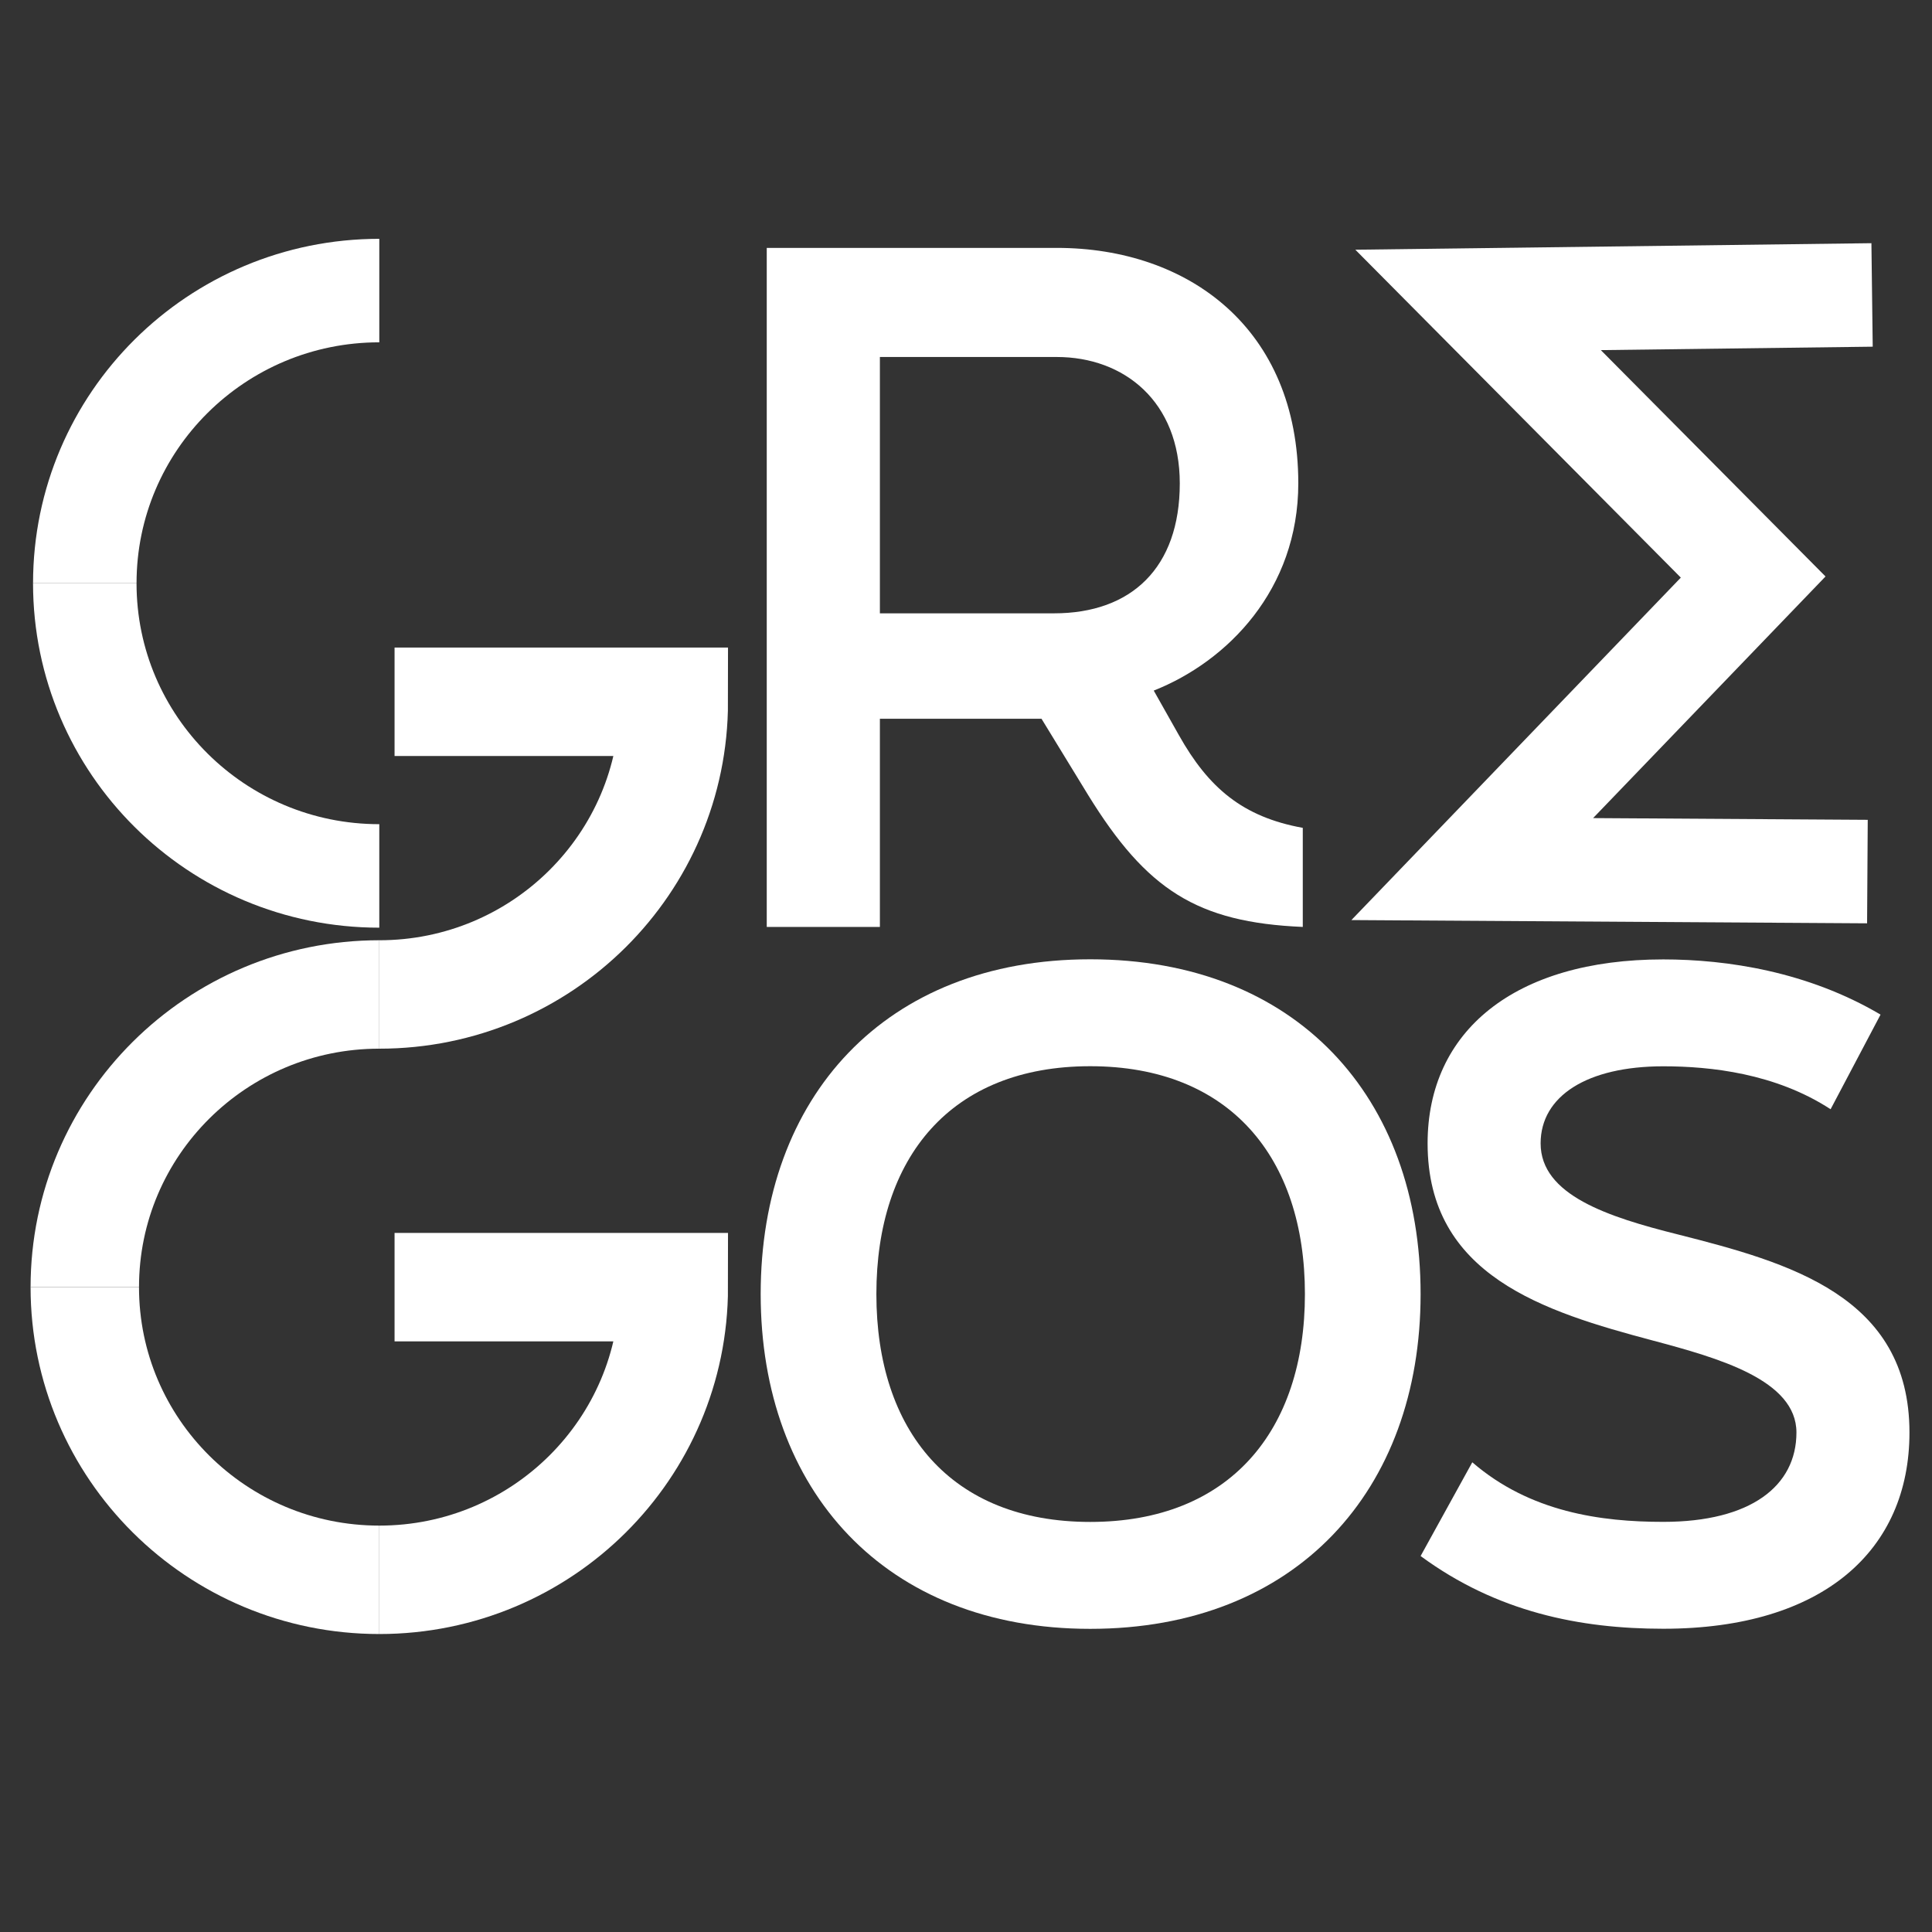
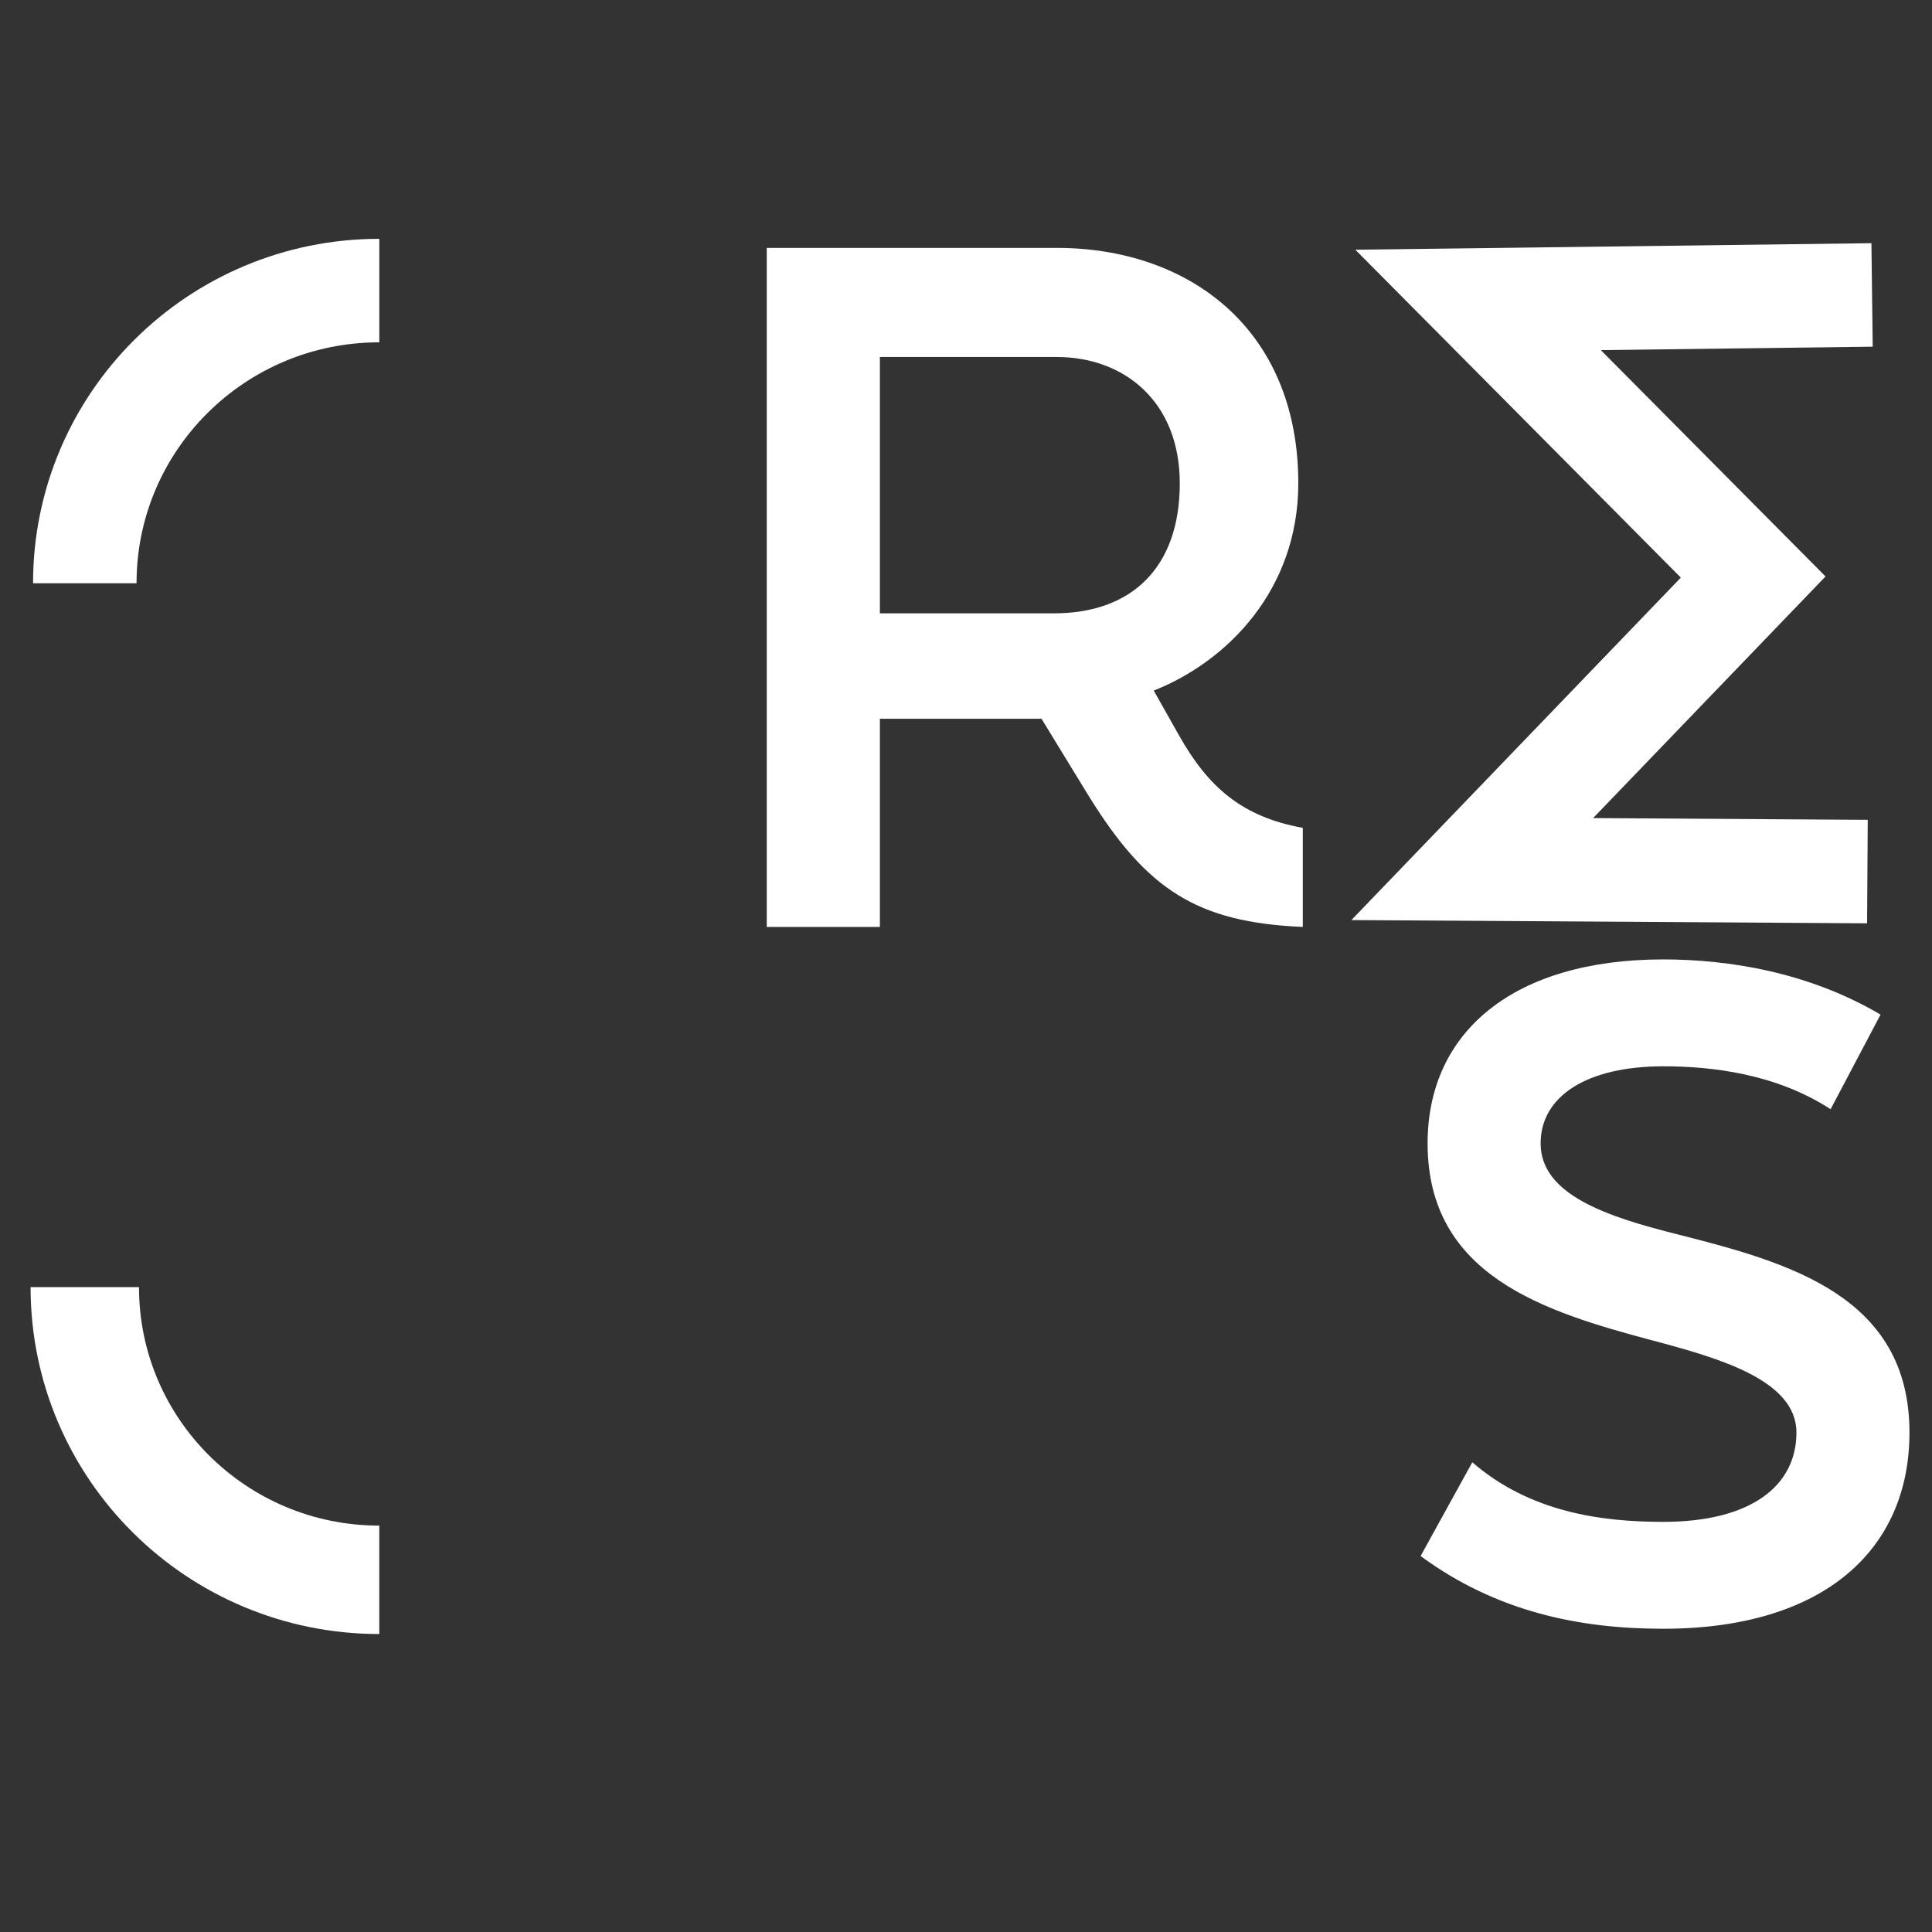
<svg xmlns="http://www.w3.org/2000/svg" x="0px" y="0px" viewBox="0 0 2000 2000" style="enable-background:new 0 0 2000 2000;" xml:space="preserve">
  <rect x="0" y="0" width="2000" height="2000" fill="#333333" stroke="none" />
  <style type="text/css">	.st0{display:none;}	.st1{fill:#FFFFFF;}	.st2{fill:none;stroke:#FFFFFF;stroke-width:112.242;stroke-miterlimit:10;}	.st3{fill:none;stroke:#FFFFFF;stroke-width:107.14;stroke-miterlimit:10;}</style>
  <g id="Camada_1" class="st0" />
  <g id="Camada_2">
    <rect x="-20.89" y="-9.78" class="st0" width="2030.67" height="2009.78" />
    <g>
-       <path class="st1" d="M787.45,1339.62c0-204.13,128.83-346.56,341.12-346.56c213.2,0,342.03,142.43,342.03,346.56   c0,203.22-128.83,346.56-342.03,346.56C916.28,1686.19,787.45,1542.85,787.45,1339.62z M1350.85,1339.62   c0-141.53-78.02-235.88-222.27-235.88c-144.25,0-221.36,94.35-221.36,235.88c0,141.53,77.12,235.88,221.36,235.88   C1272.82,1575.51,1350.85,1481.16,1350.85,1339.62z" />
-     </g>
-     <path class="st2" d="M408.45,726.49h289.06c0,167.33-136.49,302.98-304.87,302.98" />
-     <path class="st3" d="M392.64,906.76c-168.37,0-304.87-135.65-304.87-302.98" />
+       </g>
    <path class="st3" d="M87.78,603.78c0-167.33,136.49-302.98,304.87-302.98" />
-     <path class="st2" d="M408.45,1332.44h289.06c0,167.33-136.49,302.98-304.87,302.98" />
    <path class="st2" d="M392.64,1635.42c-168.37,0-304.87-135.65-304.87-302.98" />
-     <path class="st2" d="M87.78,1332.44c0-167.33,136.49-302.98,304.87-302.98" />
    <polyline class="st3" points="1937.96,305.32 1530.1,310.47 1814.88,597.35 1524.06,899.67 1933.14,902.25  " />
    <g>
      <path class="st1" d="M1220.37,761.01c30.67,54.58,65.99,84.69,128.27,95.98v102.57c-109.68-4.71-161.73-38.58-222.14-136.45   l-48.33-79.04H910.86l0,215.49H793.74l0-702.94h300.22c136.63,0,250.03,83.75,250.03,243.72c0,110.1-73.43,184.44-149.64,214.55   L1220.37,761.01z M910.86,369.55v265.37h180.32c79.93,0,130.13-47.05,130.13-134.56c0-84.69-57.63-130.8-127.34-130.8H910.86z" />
    </g>
    <g>
      <path class="st1" d="M1470.6,1610.8l53.51-97.04c59.86,51.7,133.32,61.67,197.71,61.67c90.69,0,137.85-37.18,137.85-92.51   c0-54.41-80.72-77.09-148.74-95.22c-112.46-29.93-233.08-67.11-233.08-204.06c0-116.09,89.79-190.46,243.97-190.46   c66.2,0,149.64,12.7,224.92,57.14l-51.7,97.95c-57.14-37.19-124.25-44.44-173.22-44.44c-78.9,0-126.97,30.83-126.97,79.81   c0,53.51,69.83,76.18,142.39,94.32c114.27,29.02,239.43,63.48,239.43,204.96c0,121.53-88.88,203.16-254.85,203.16   C1635.66,1686.08,1549.5,1668.85,1470.6,1610.8z" />
    </g>
  </g>
</svg>